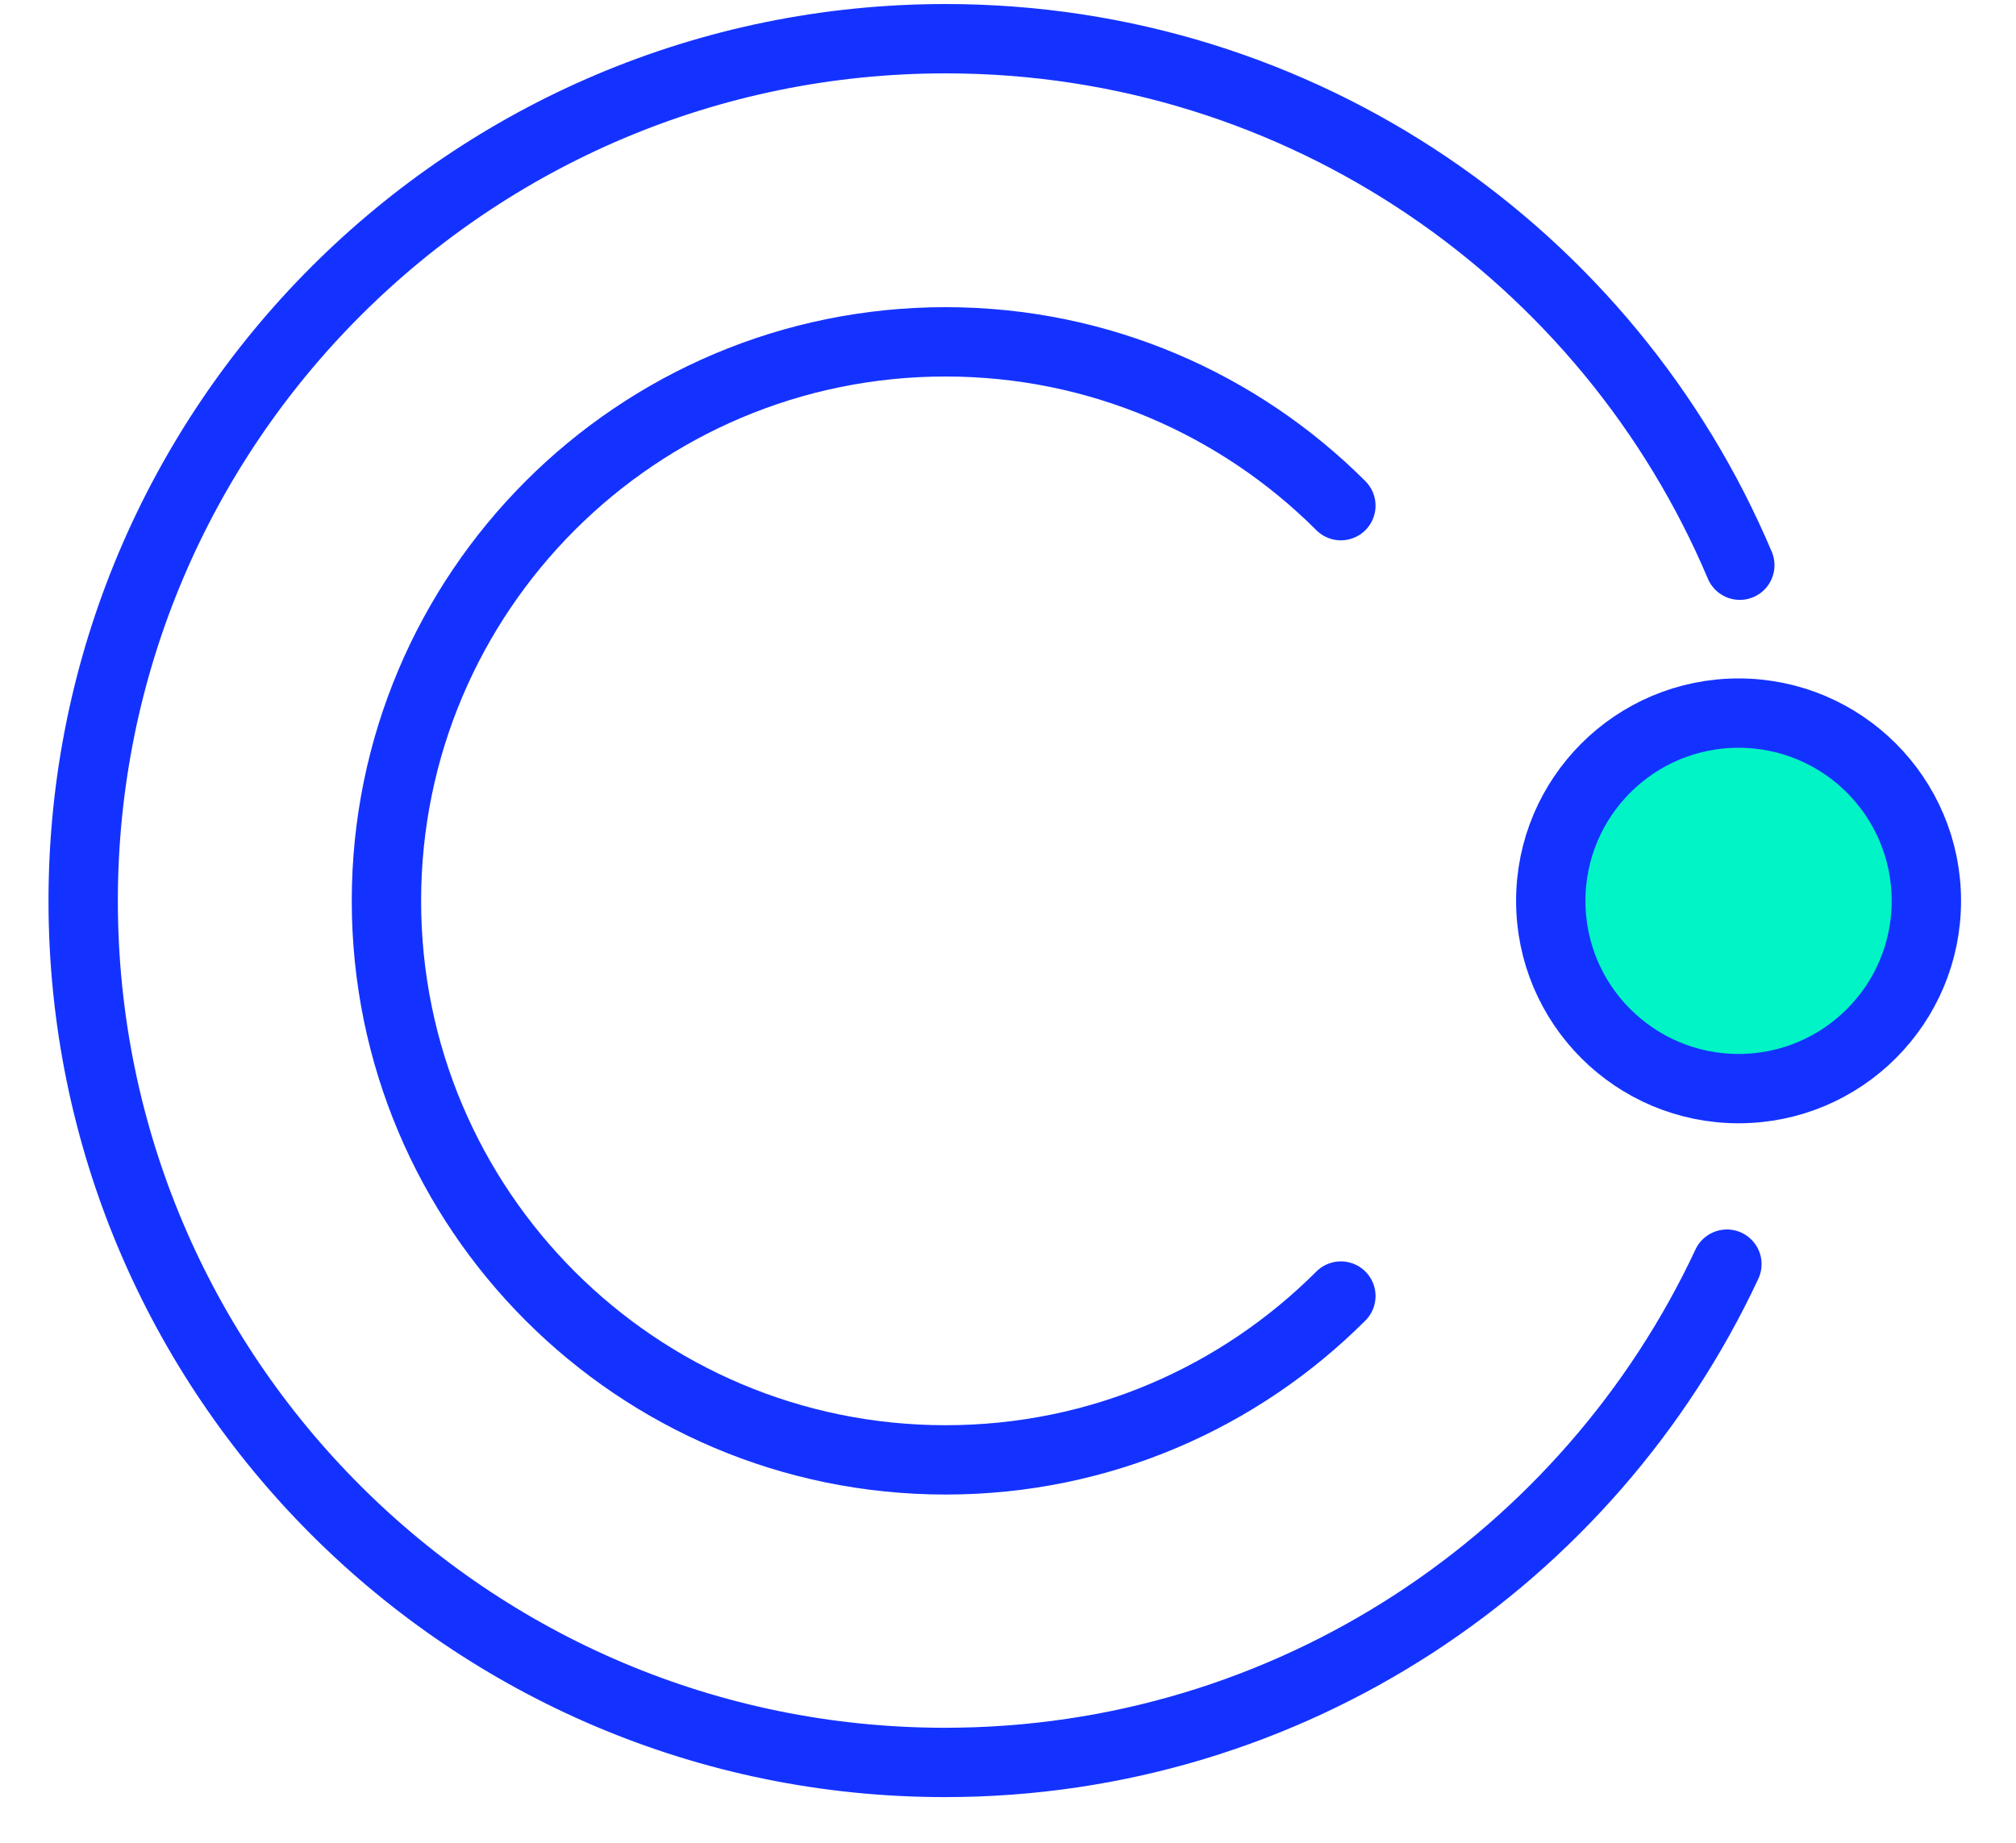
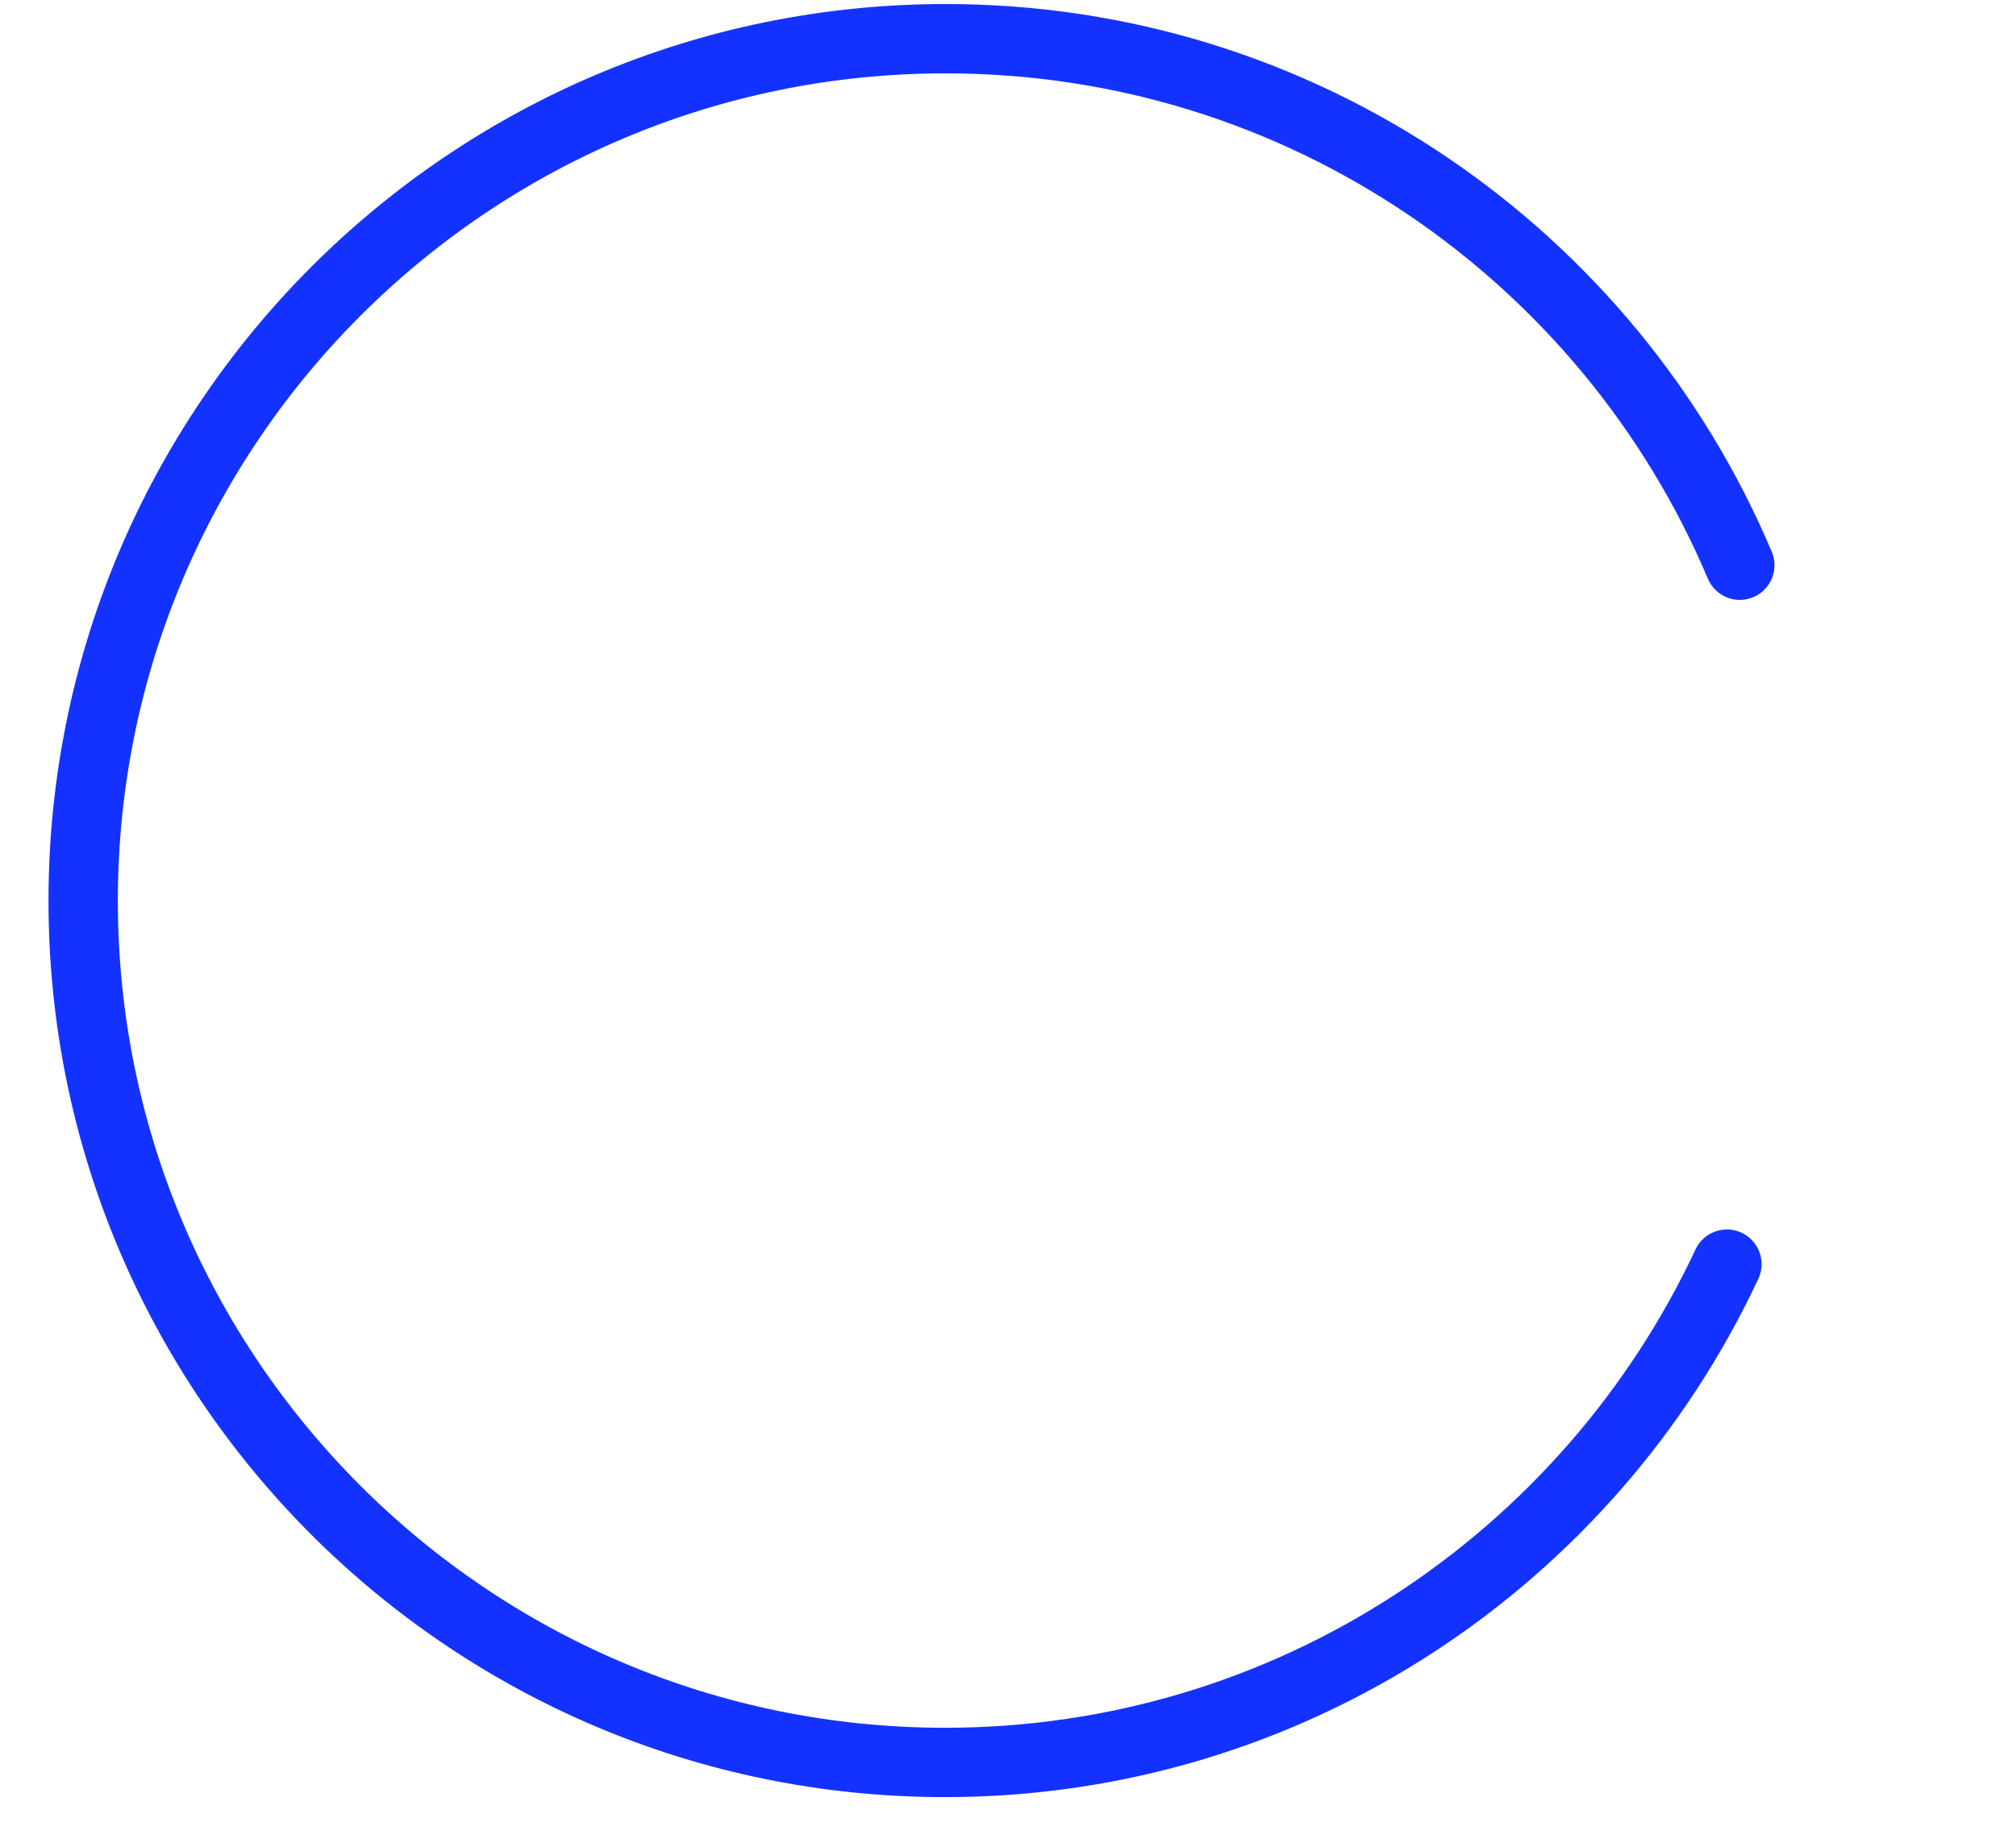
<svg xmlns="http://www.w3.org/2000/svg" width="35" height="32" viewBox="0 0 35 32" fill="none">
  <path d="M29.981 21.952C27.594 27.056 22.416 30.605 16.405 30.605C8.147 30.605 1.444 23.902 1.444 15.644C1.444 7.385 8.147 0.672 16.416 0.672C22.618 0.672 27.935 4.444 30.205 9.815" stroke="#1432FF" stroke-width="1.204" stroke-miterlimit="10" stroke-linecap="round" />
-   <path d="M23.279 22.506C21.52 24.264 19.102 25.351 16.416 25.351C11.056 25.351 6.709 21.004 6.709 15.644C6.709 10.284 11.056 5.936 16.416 5.936C19.091 5.936 21.52 7.023 23.279 8.781" stroke="#1432FF" stroke-width="1.204" stroke-miterlimit="10" stroke-linecap="round" />
-   <path d="M30.184 18.904C31.985 18.904 33.444 17.444 33.444 15.644C33.444 13.843 31.985 12.383 30.184 12.383C28.383 12.383 26.923 13.843 26.923 15.644C26.923 17.444 28.383 18.904 30.184 18.904Z" fill="#00F4C5" stroke="#1432FF" stroke-width="1.204" stroke-miterlimit="10" />
</svg>